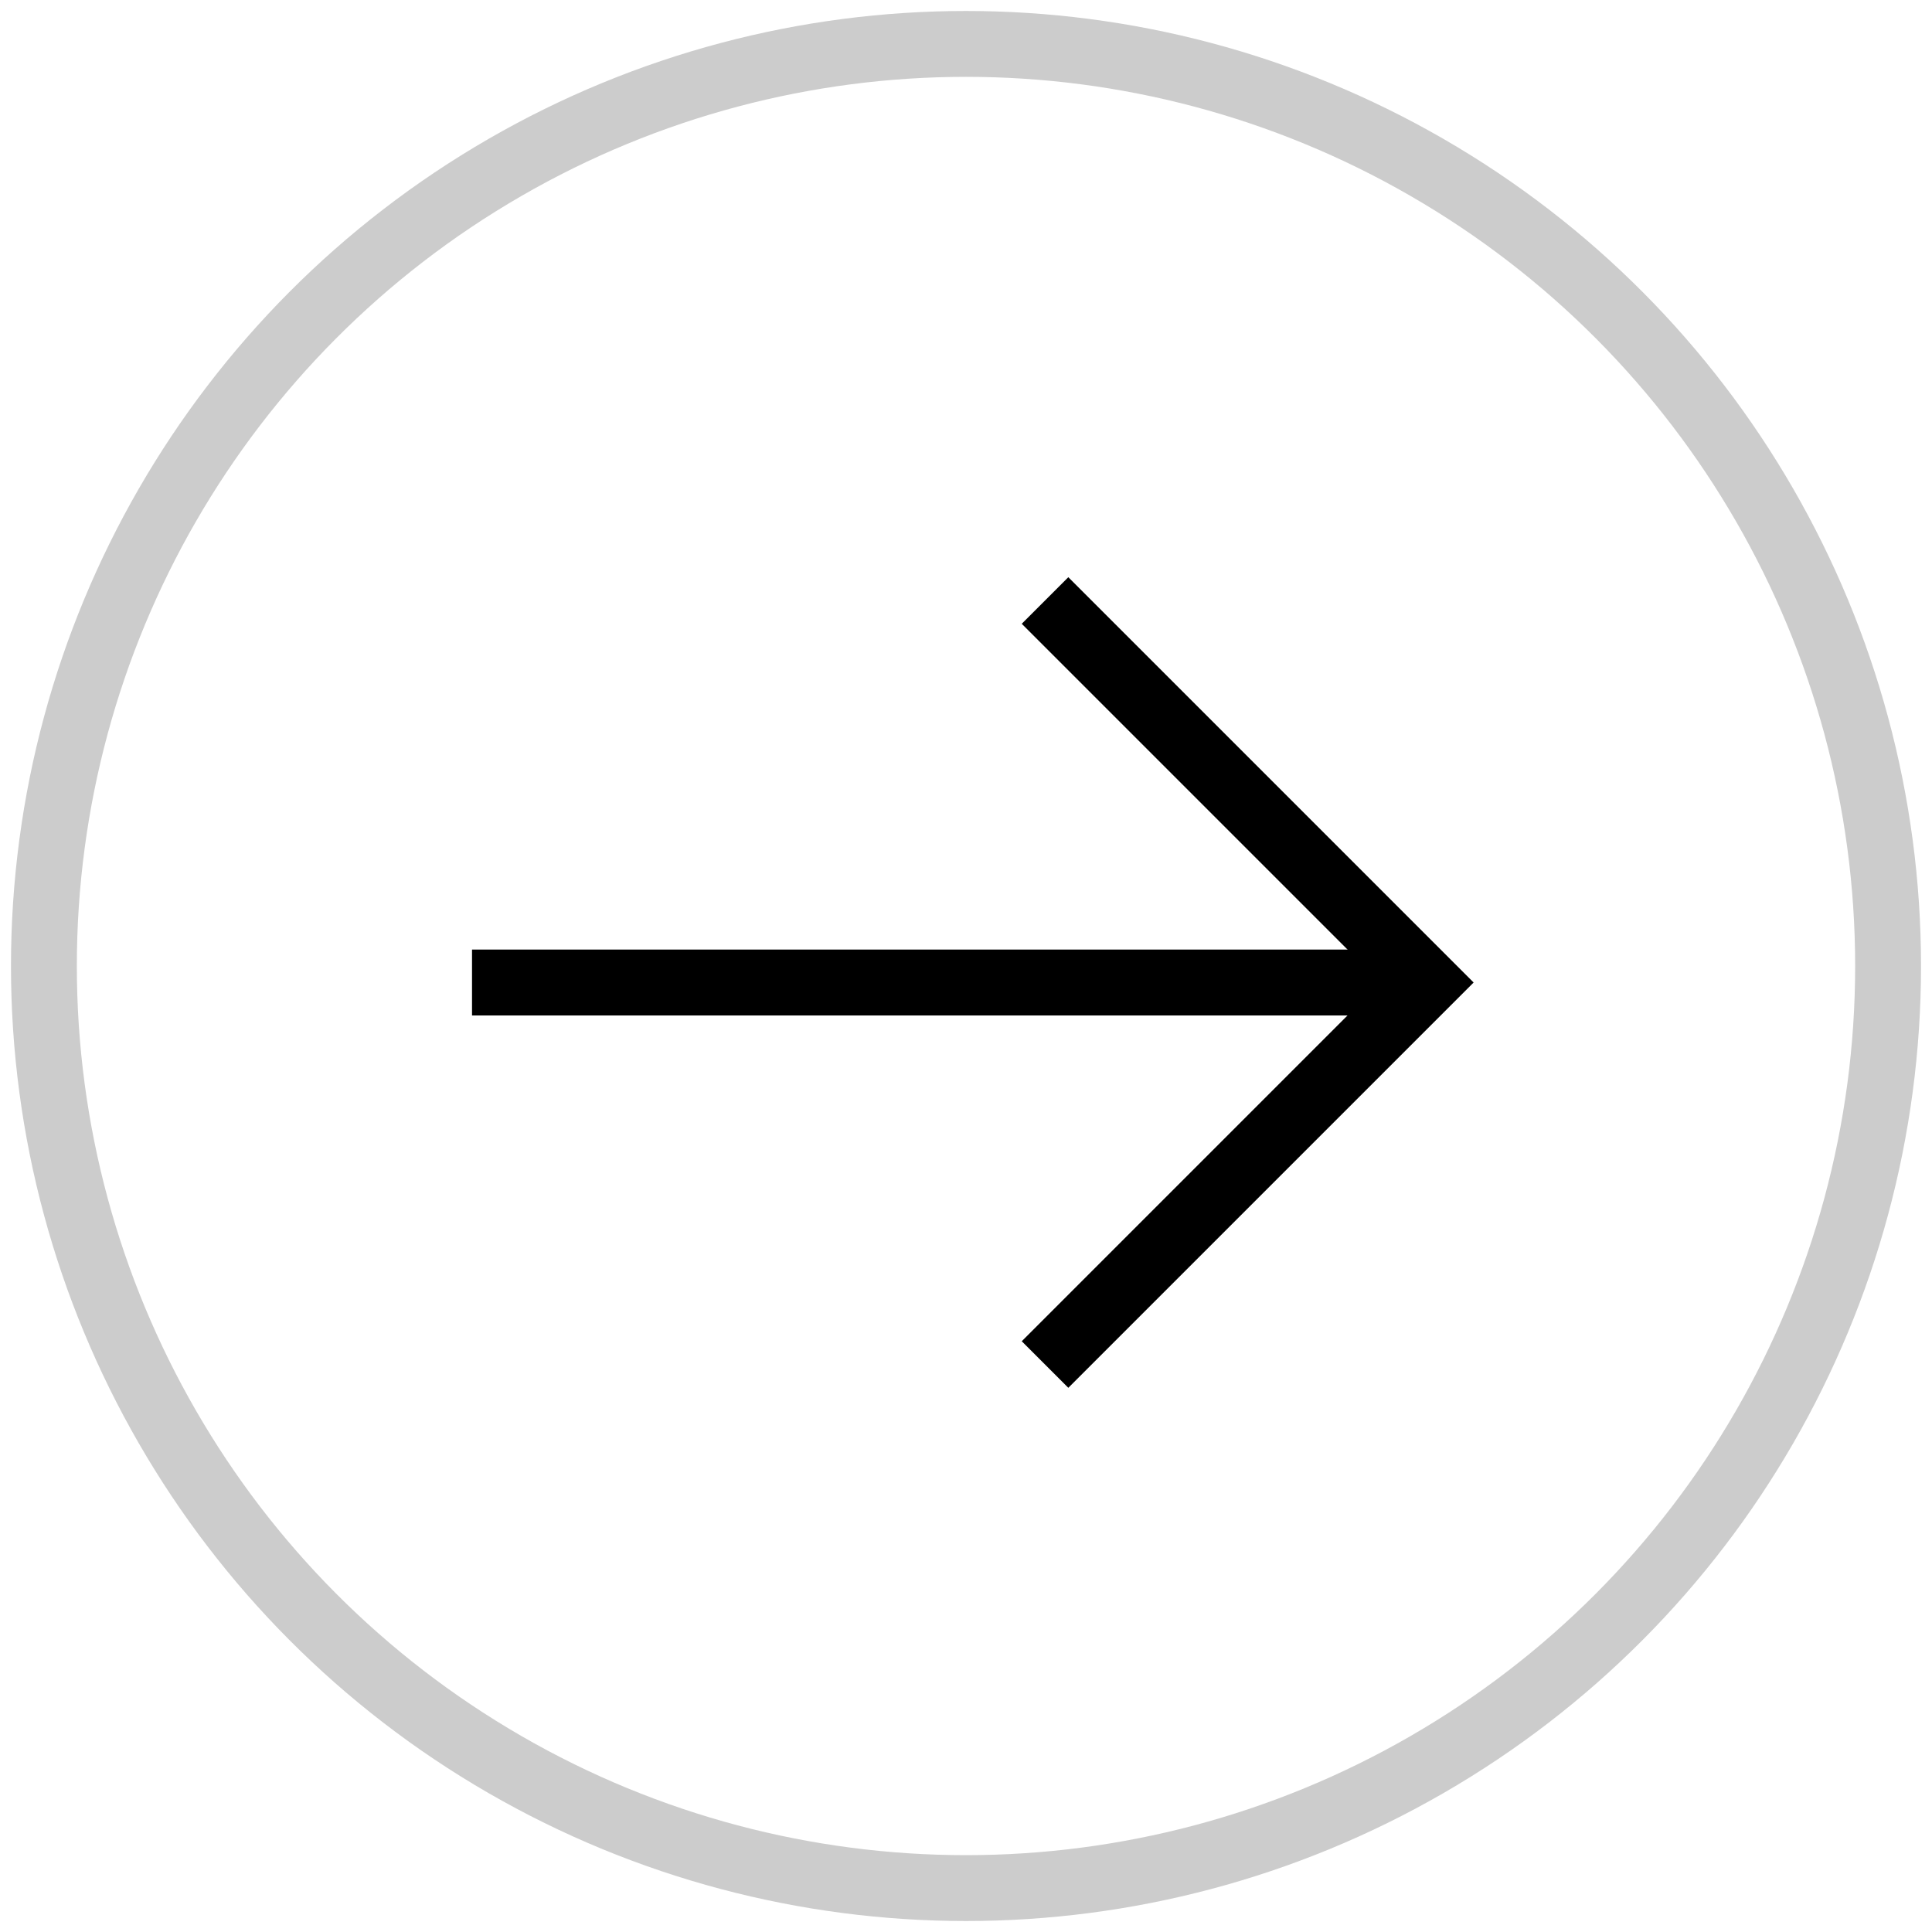
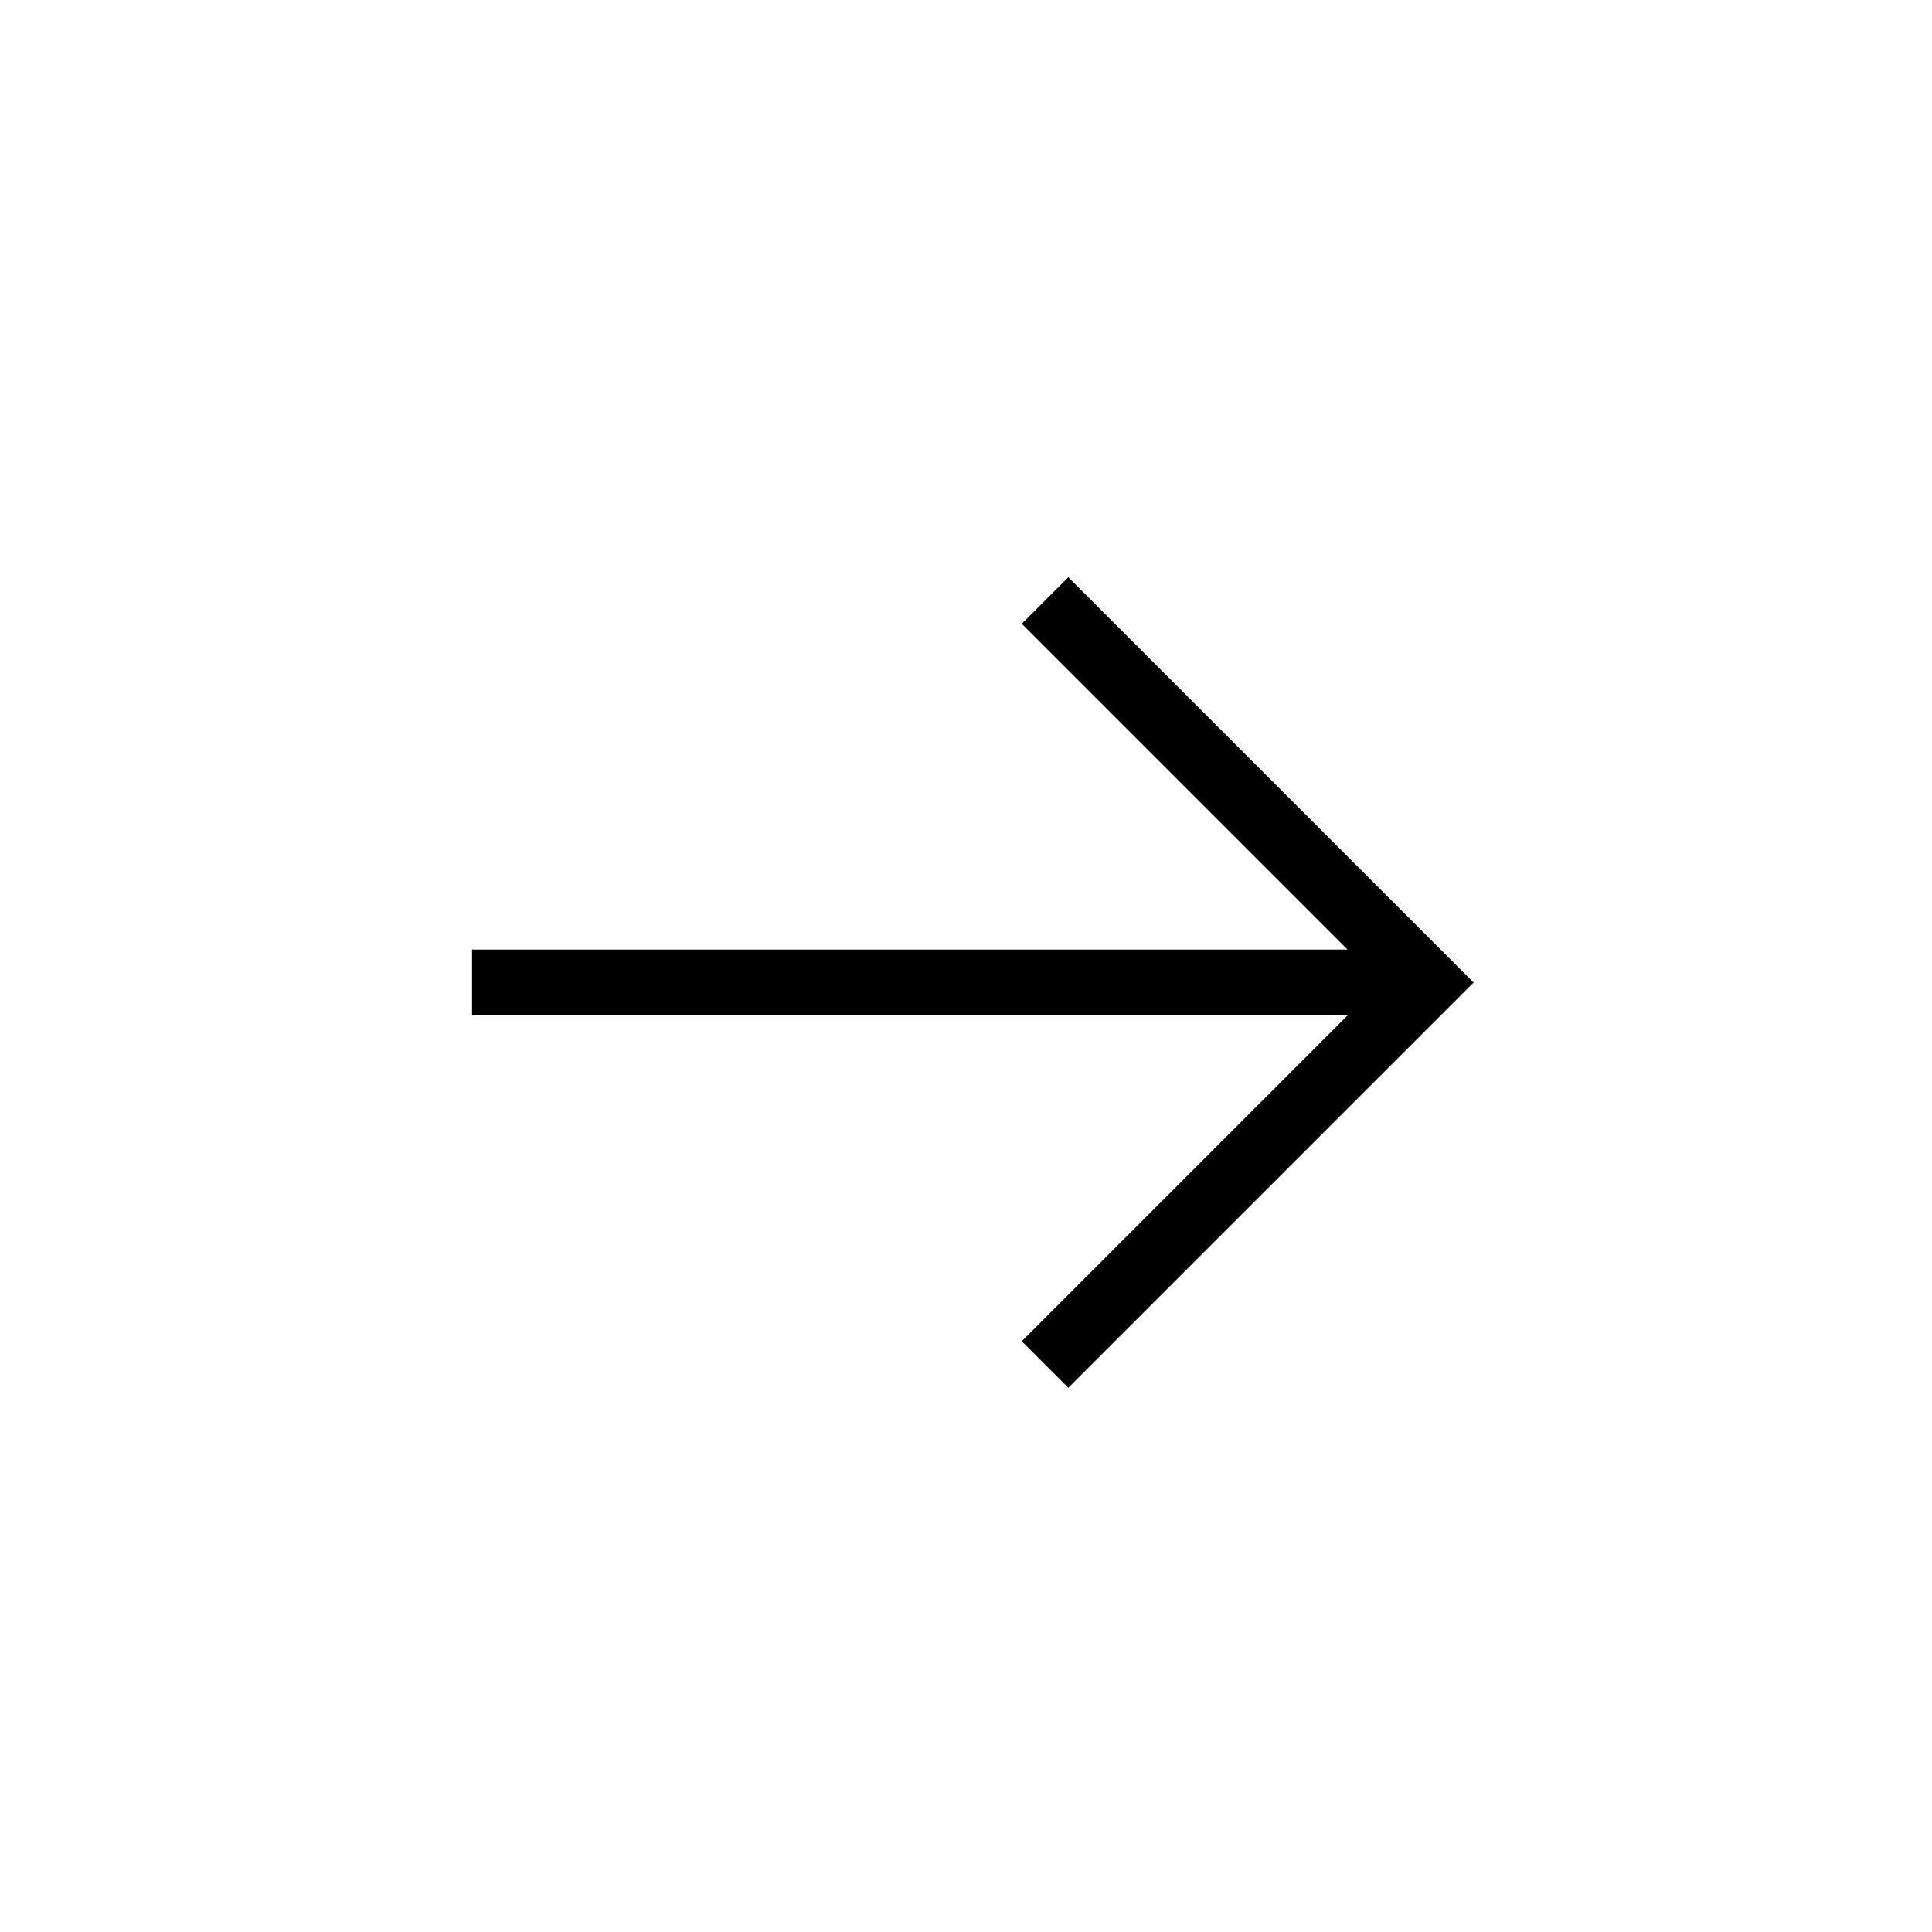
<svg xmlns="http://www.w3.org/2000/svg" width="22px" height="22px" viewBox="0 0 22 22" version="1.1">
  <title>PICTO-FLECHE-BLANCHE Copy</title>
  <desc>Created with Sketch.</desc>
  <g id="INTERFACE-DESKTOP" stroke="none" stroke-width="1" fill="none" fill-rule="evenodd">
    <g id="N10-SDR-LISTE" transform="translate(-293, -529)">
      <g id="FILTRES" transform="translate(45, 398)">
        <g id="DATE" transform="translate(20, 91)">
          <g id="CALENDRIER" transform="translate(1, 36)">
            <g id="PICTO-FLECHE-NOIR" transform="translate(223, 0)">
-               <rect id="Rectangle" x="0" y="0" width="30" height="30" />
-               <circle id="Oval" stroke-opacity="0.2" stroke="#000000" stroke-width="0.75" stroke-linejoin="round" cx="15" cy="15" r="10.5" />
              <g id="FLECHE" stroke-width="1" fill-rule="evenodd" transform="translate(14.75, 15.25) rotate(-270) translate(-14.75, -15.25) translate(10.25, 9.75)" stroke="#000000">
                <line x1="4.438" y1="10.875" x2="4.438" y2="6.95443725e-14" id="Path-2" stroke-width="0.75" transform="translate(4.438, 5.438) rotate(0) translate(-4.438, -5.438) " />
                <polyline id="Path-8" stroke-width="0.75" points="0.088 4.35 4.438 0 8.788 4.35" />
              </g>
            </g>
          </g>
        </g>
      </g>
    </g>
  </g>
</svg>